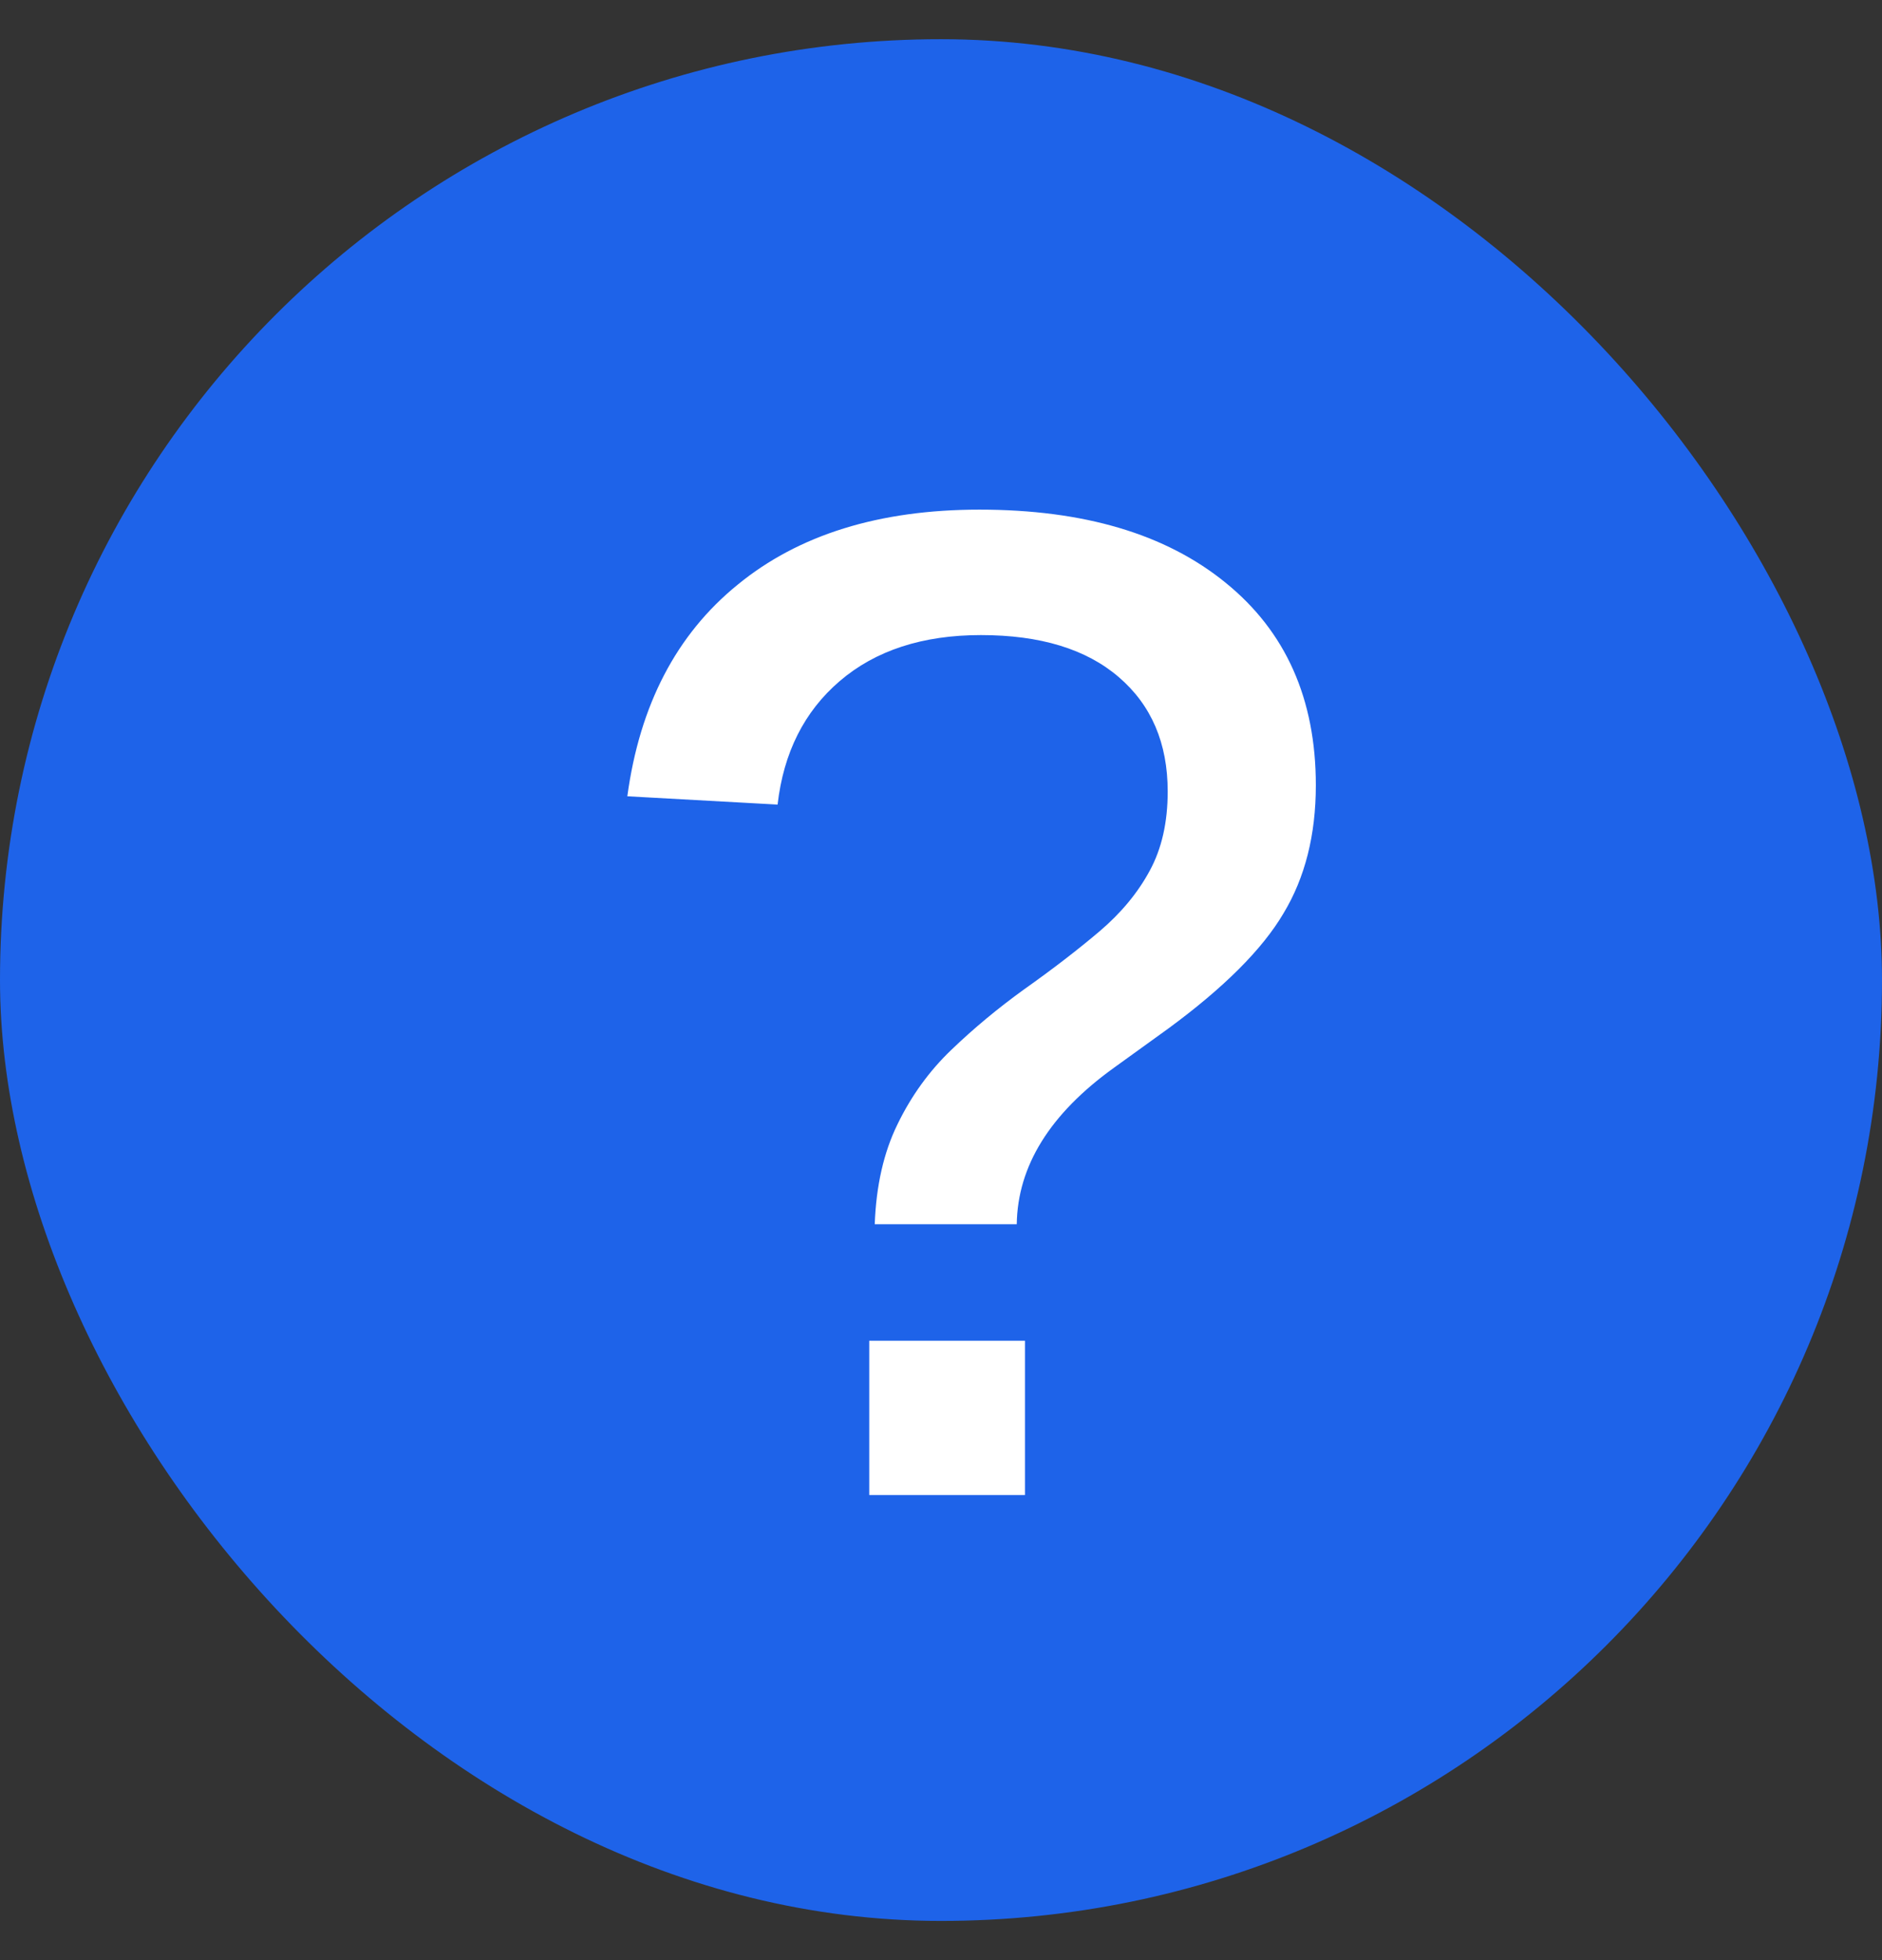
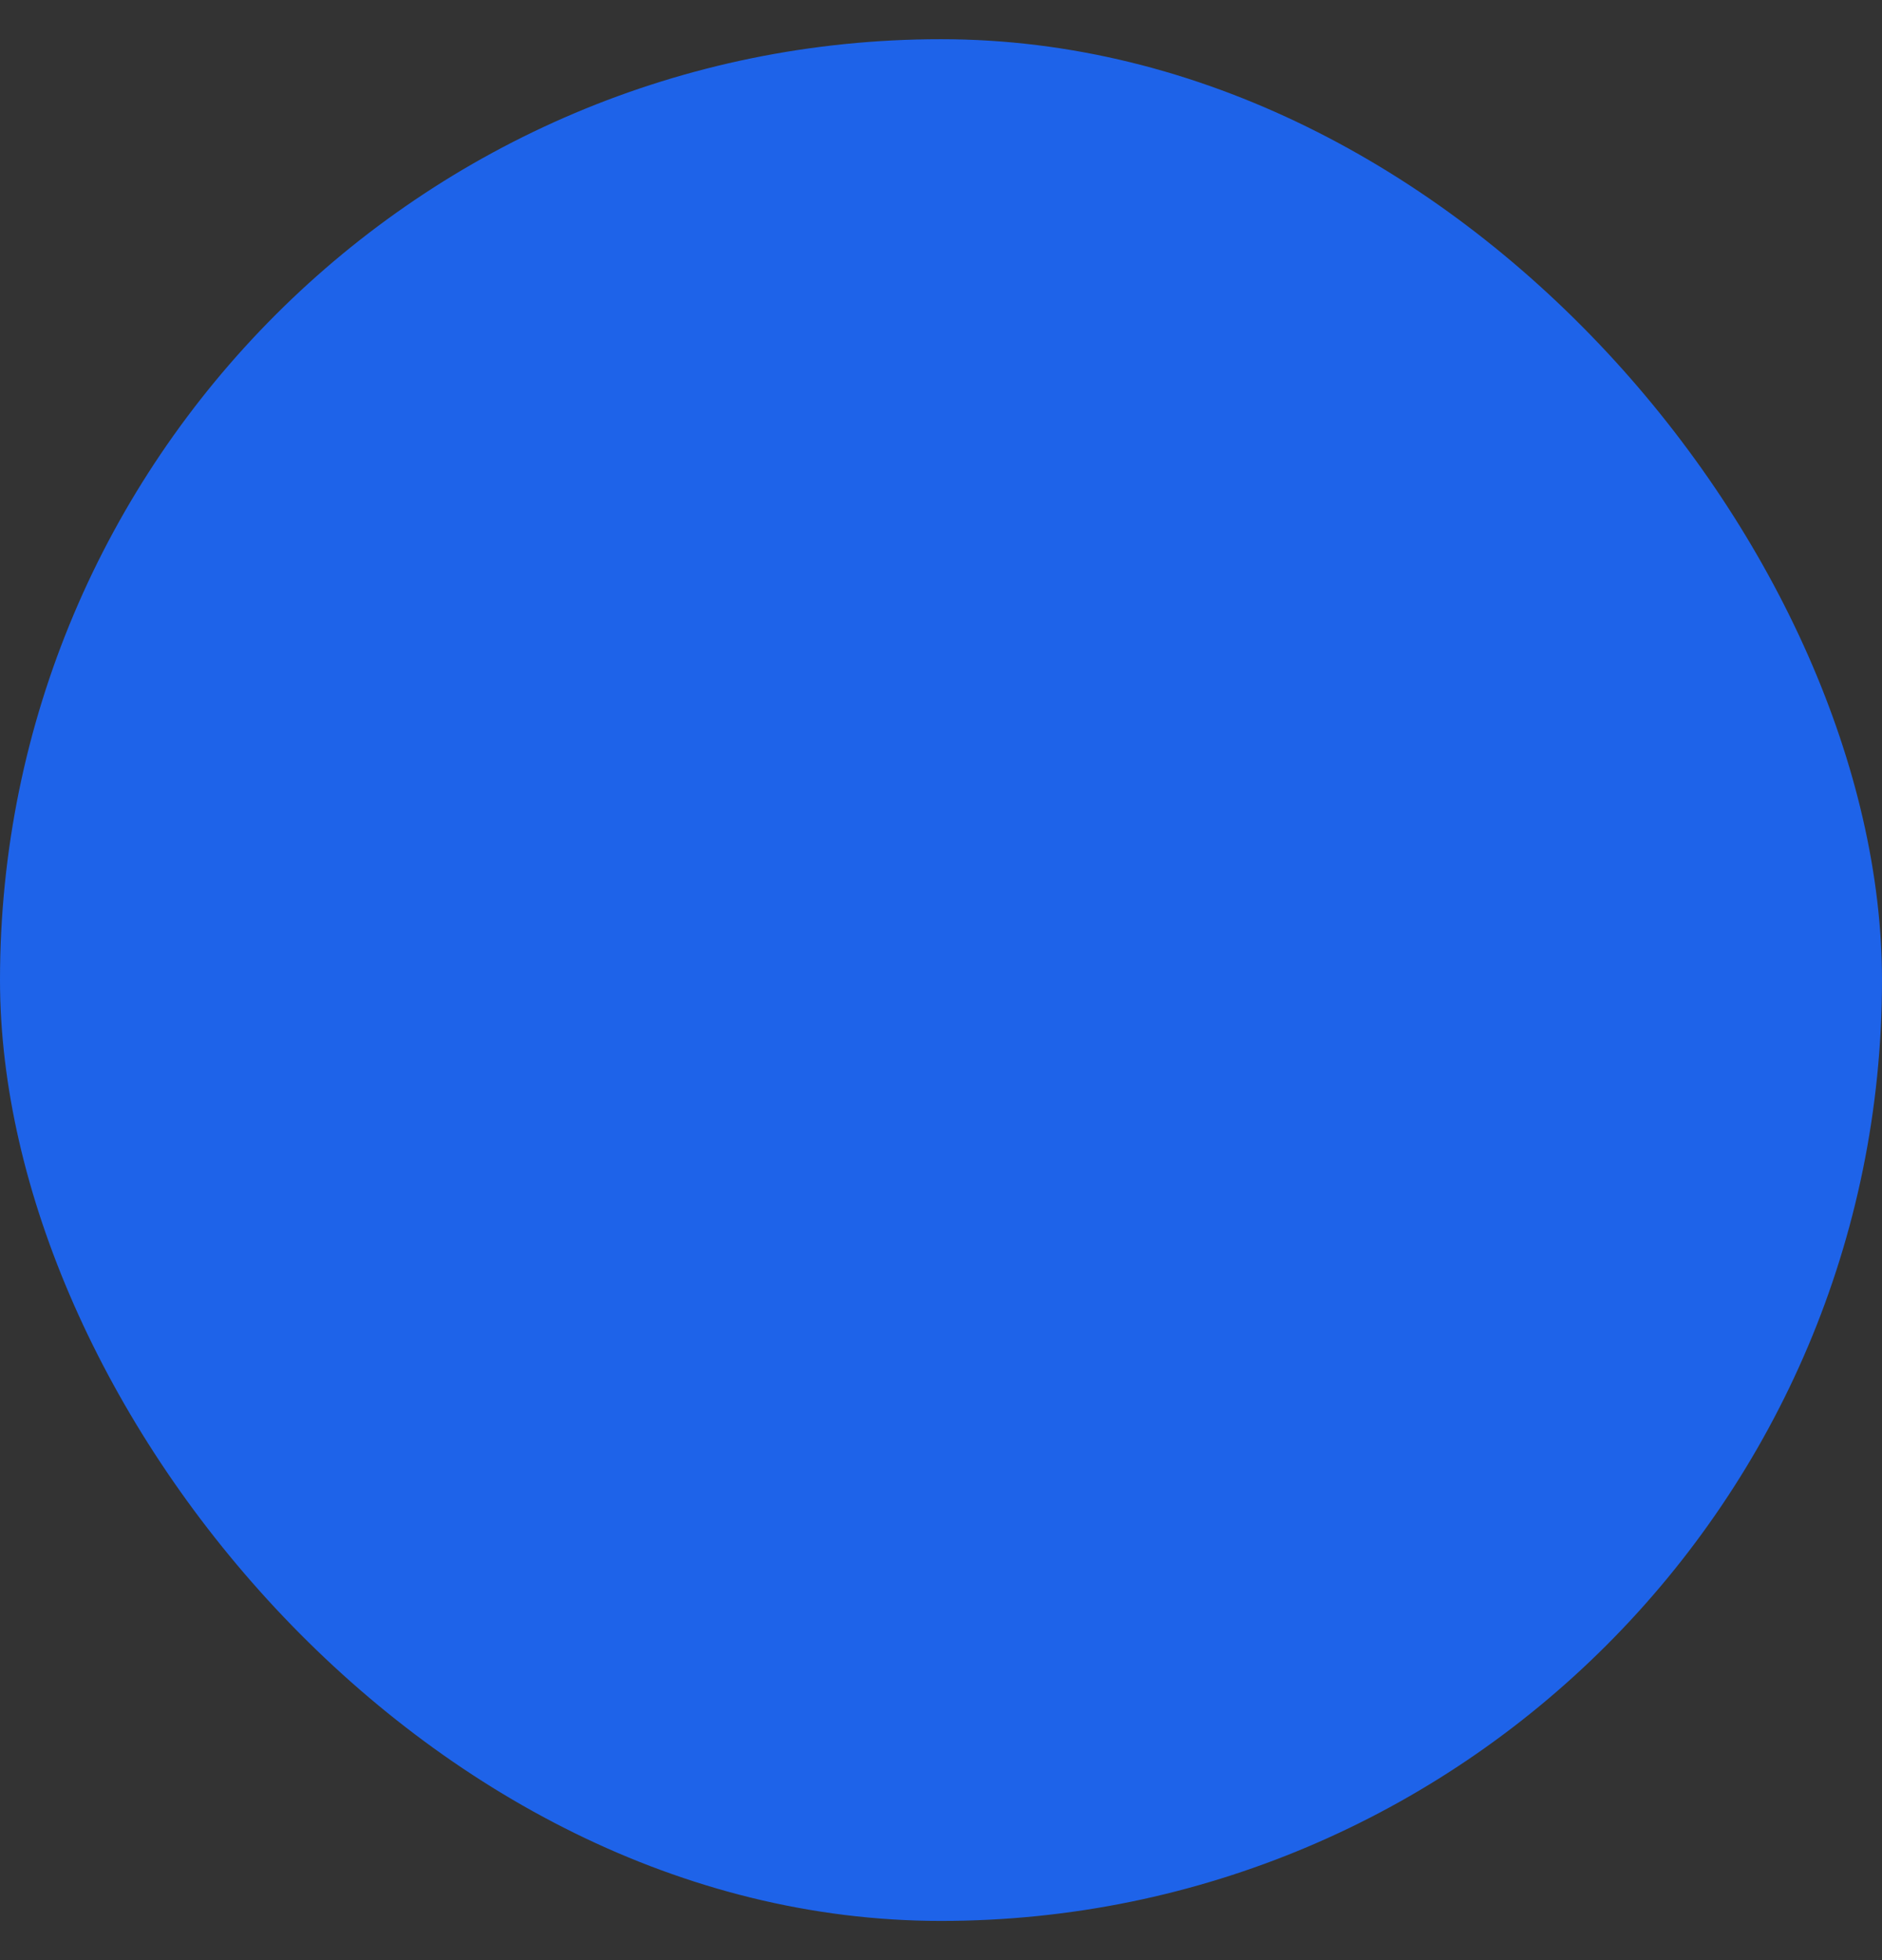
<svg xmlns="http://www.w3.org/2000/svg" width="24" height="25" viewBox="0 0 24 25" fill="none">
  <rect x="0" y="0" width="24" height="25" fill="#333333" stroke="none" />
  <rect y="0.5" width="24" height="24" rx="12" fill="#1E63E9" />
-   <path d="M16.78 10.016C16.78 10.648 16.643 11.193 16.367 11.65C16.098 12.107 15.608 12.597 14.899 13.118L14.205 13.619C13.391 14.205 12.977 14.87 12.966 15.614H11.155C11.173 15.122 11.27 14.697 11.445 14.34C11.621 13.977 11.85 13.66 12.131 13.391C12.418 13.115 12.729 12.857 13.062 12.617C13.426 12.359 13.745 12.113 14.021 11.879C14.296 11.645 14.51 11.387 14.662 11.105C14.815 10.824 14.891 10.487 14.891 10.095C14.891 9.479 14.683 8.993 14.267 8.636C13.851 8.278 13.265 8.1 12.509 8.1C11.765 8.1 11.164 8.296 10.707 8.688C10.256 9.075 9.992 9.6 9.916 10.262L8 10.156C8.158 8.99 8.627 8.091 9.406 7.458C10.185 6.819 11.214 6.5 12.491 6.5C13.821 6.5 14.867 6.811 15.629 7.432C16.396 8.053 16.78 8.914 16.78 10.016ZM13.071 17.1V19.068H11.085V17.1H13.071Z" fill="white" />
</svg>